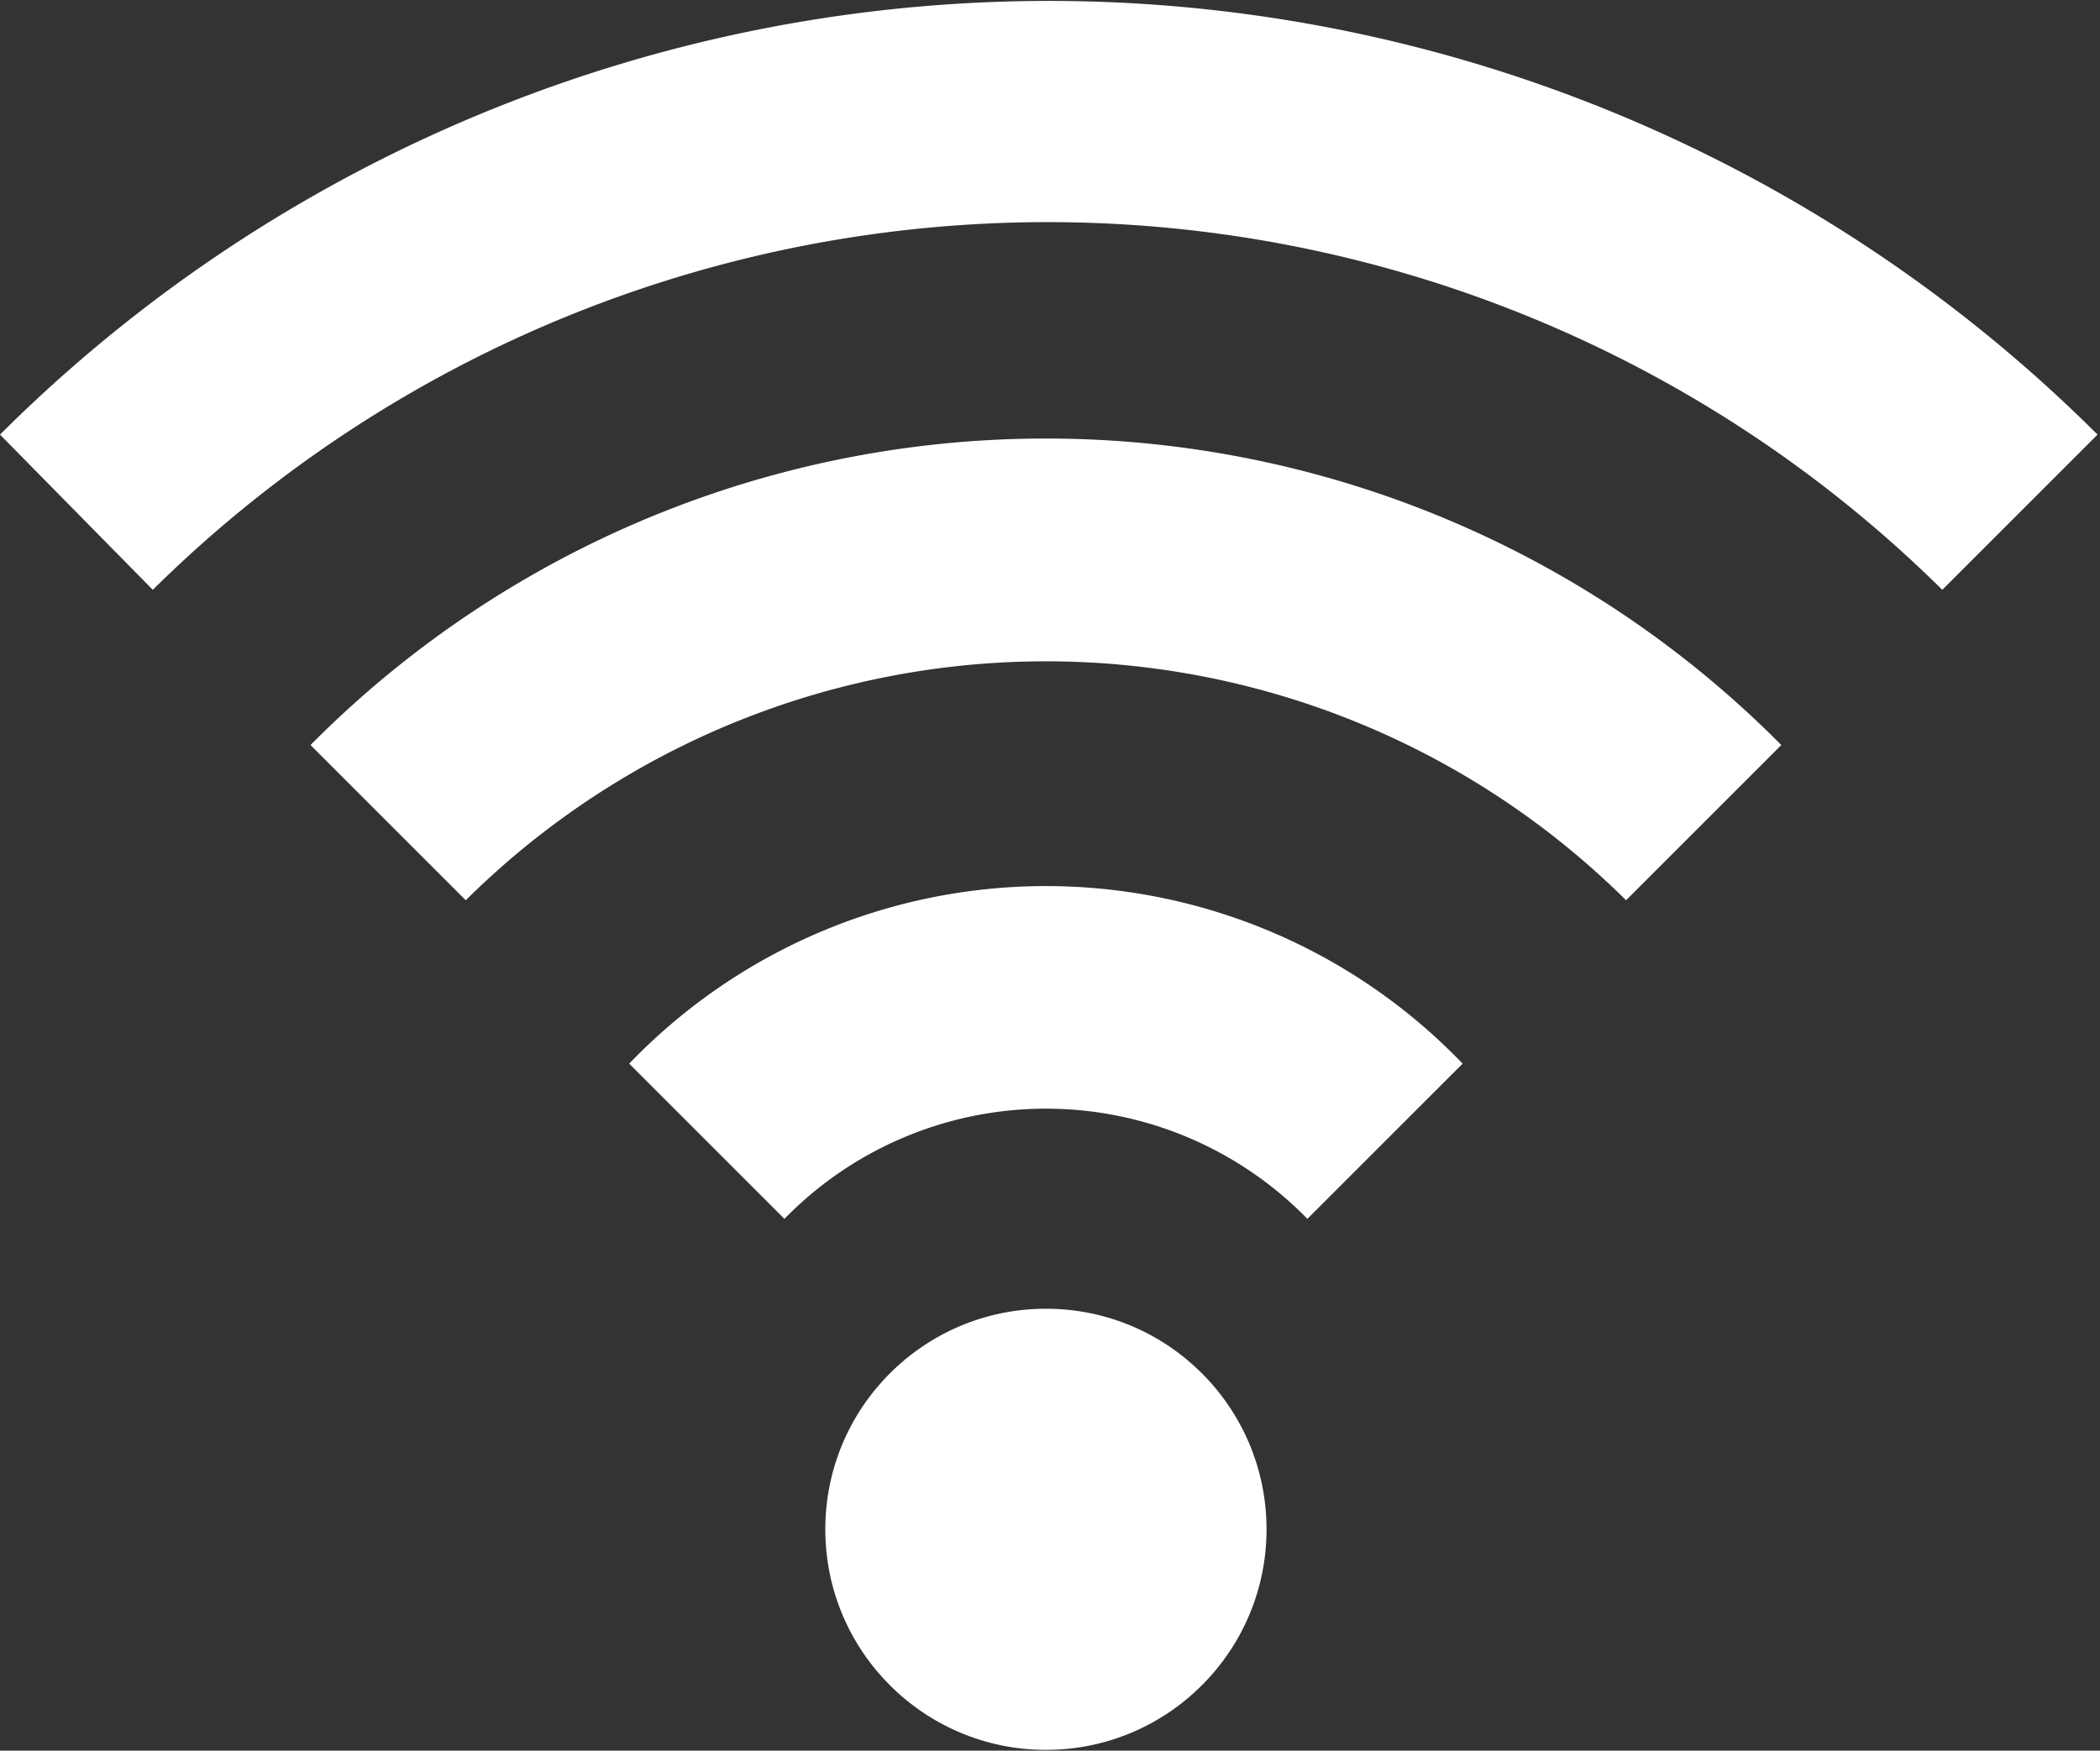
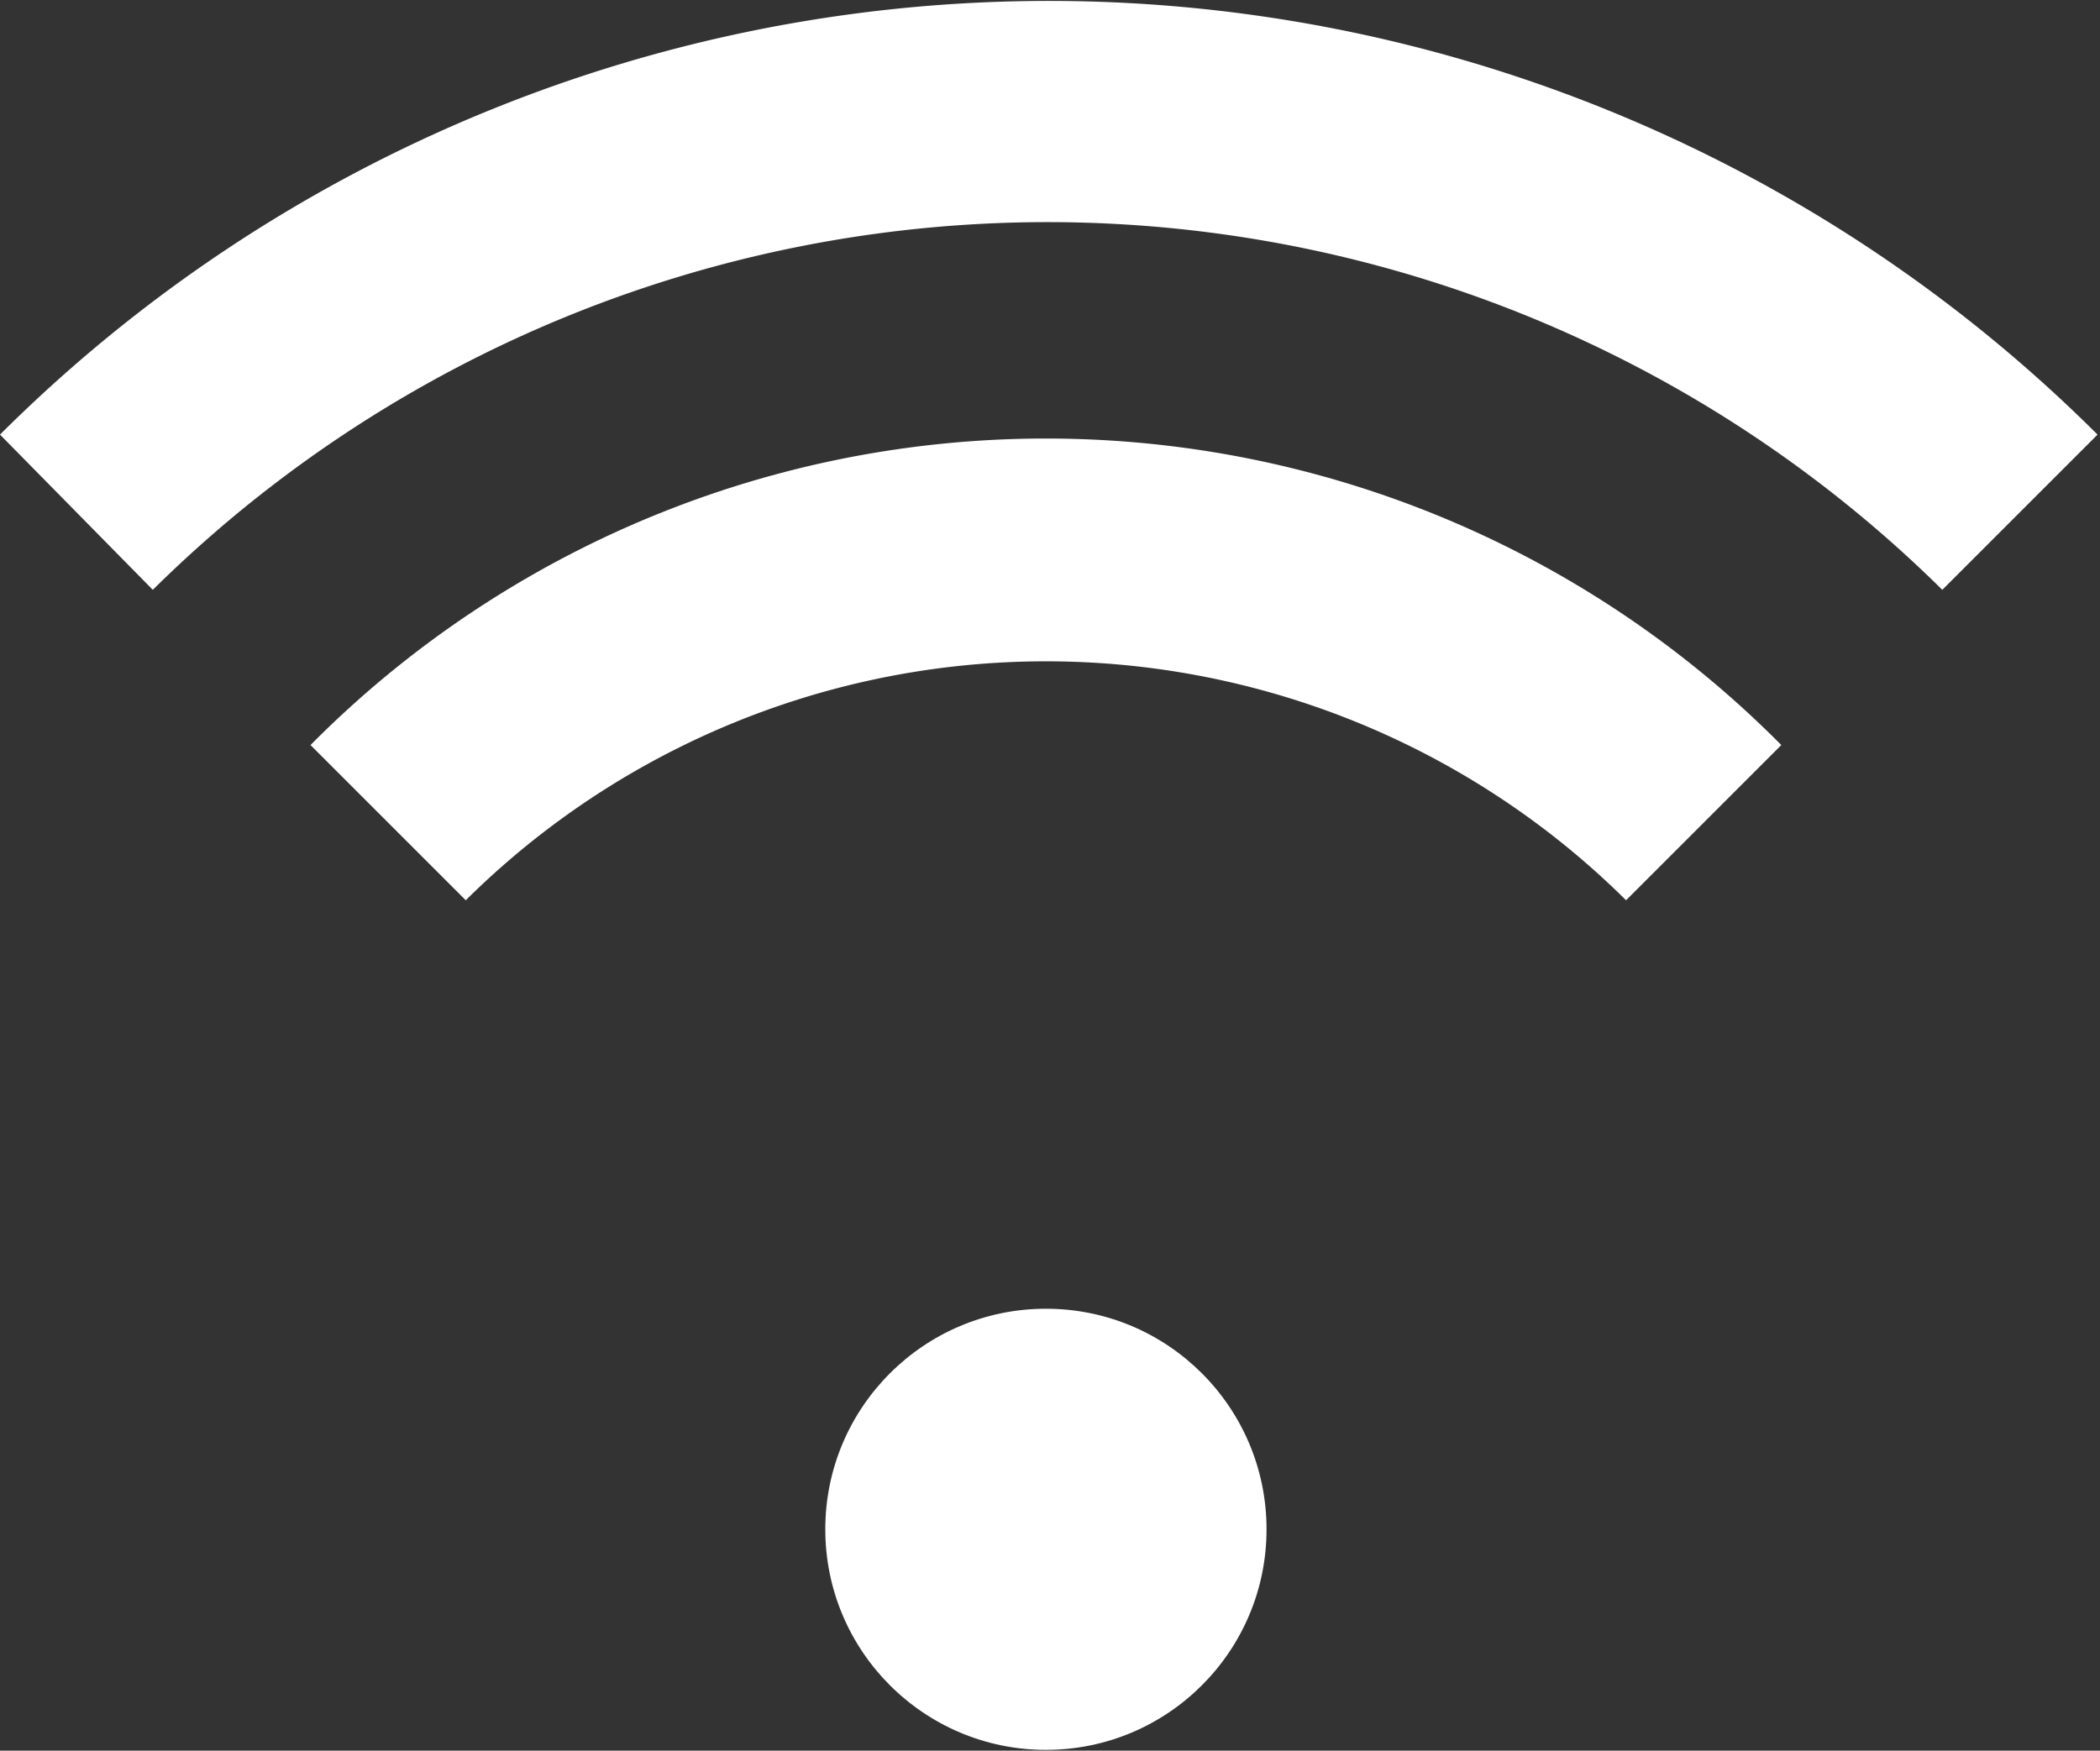
<svg xmlns="http://www.w3.org/2000/svg" id="Calque_1" data-name="Calque 1" viewBox="0 0 25.7 21.43">
  <rect x="0" y="0" width="25.7" height="21.43" fill="#333333" stroke="none" />
  <defs>
    <style>.cls-1{fill:none;}.cls-2{fill:#fff;}</style>
  </defs>
-   <line class="cls-1" x1="13.8" y1="8.62" x2="13.8" y2="8.62" />
-   <path class="cls-2" d="M7.83,13.18h0l1.9,1.9h0a4.47,4.47,0,0,1,6.4,0h0l1.9-1.9h0A7.07,7.07,0,0,0,7.83,13.18Z" transform="translate(-0.13 -0.16)" />
  <path class="cls-2" d="M.13,5.48,2,7.38a15.57,15.57,0,0,1,21.9,0l1.9-1.9A18.17,18.17,0,0,0,.13,5.48Z" transform="translate(-0.13 -0.16)" />
  <path class="cls-2" d="M3.93,9.28h0l1.9,1.9a10.08,10.08,0,0,1,14.2,0h0l1.9-1.9A12.67,12.67,0,0,0,3.93,9.28Z" transform="translate(-0.13 -0.16)" />
  <circle class="cls-2" cx="12.8" cy="18.72" r="2.7" />
</svg>